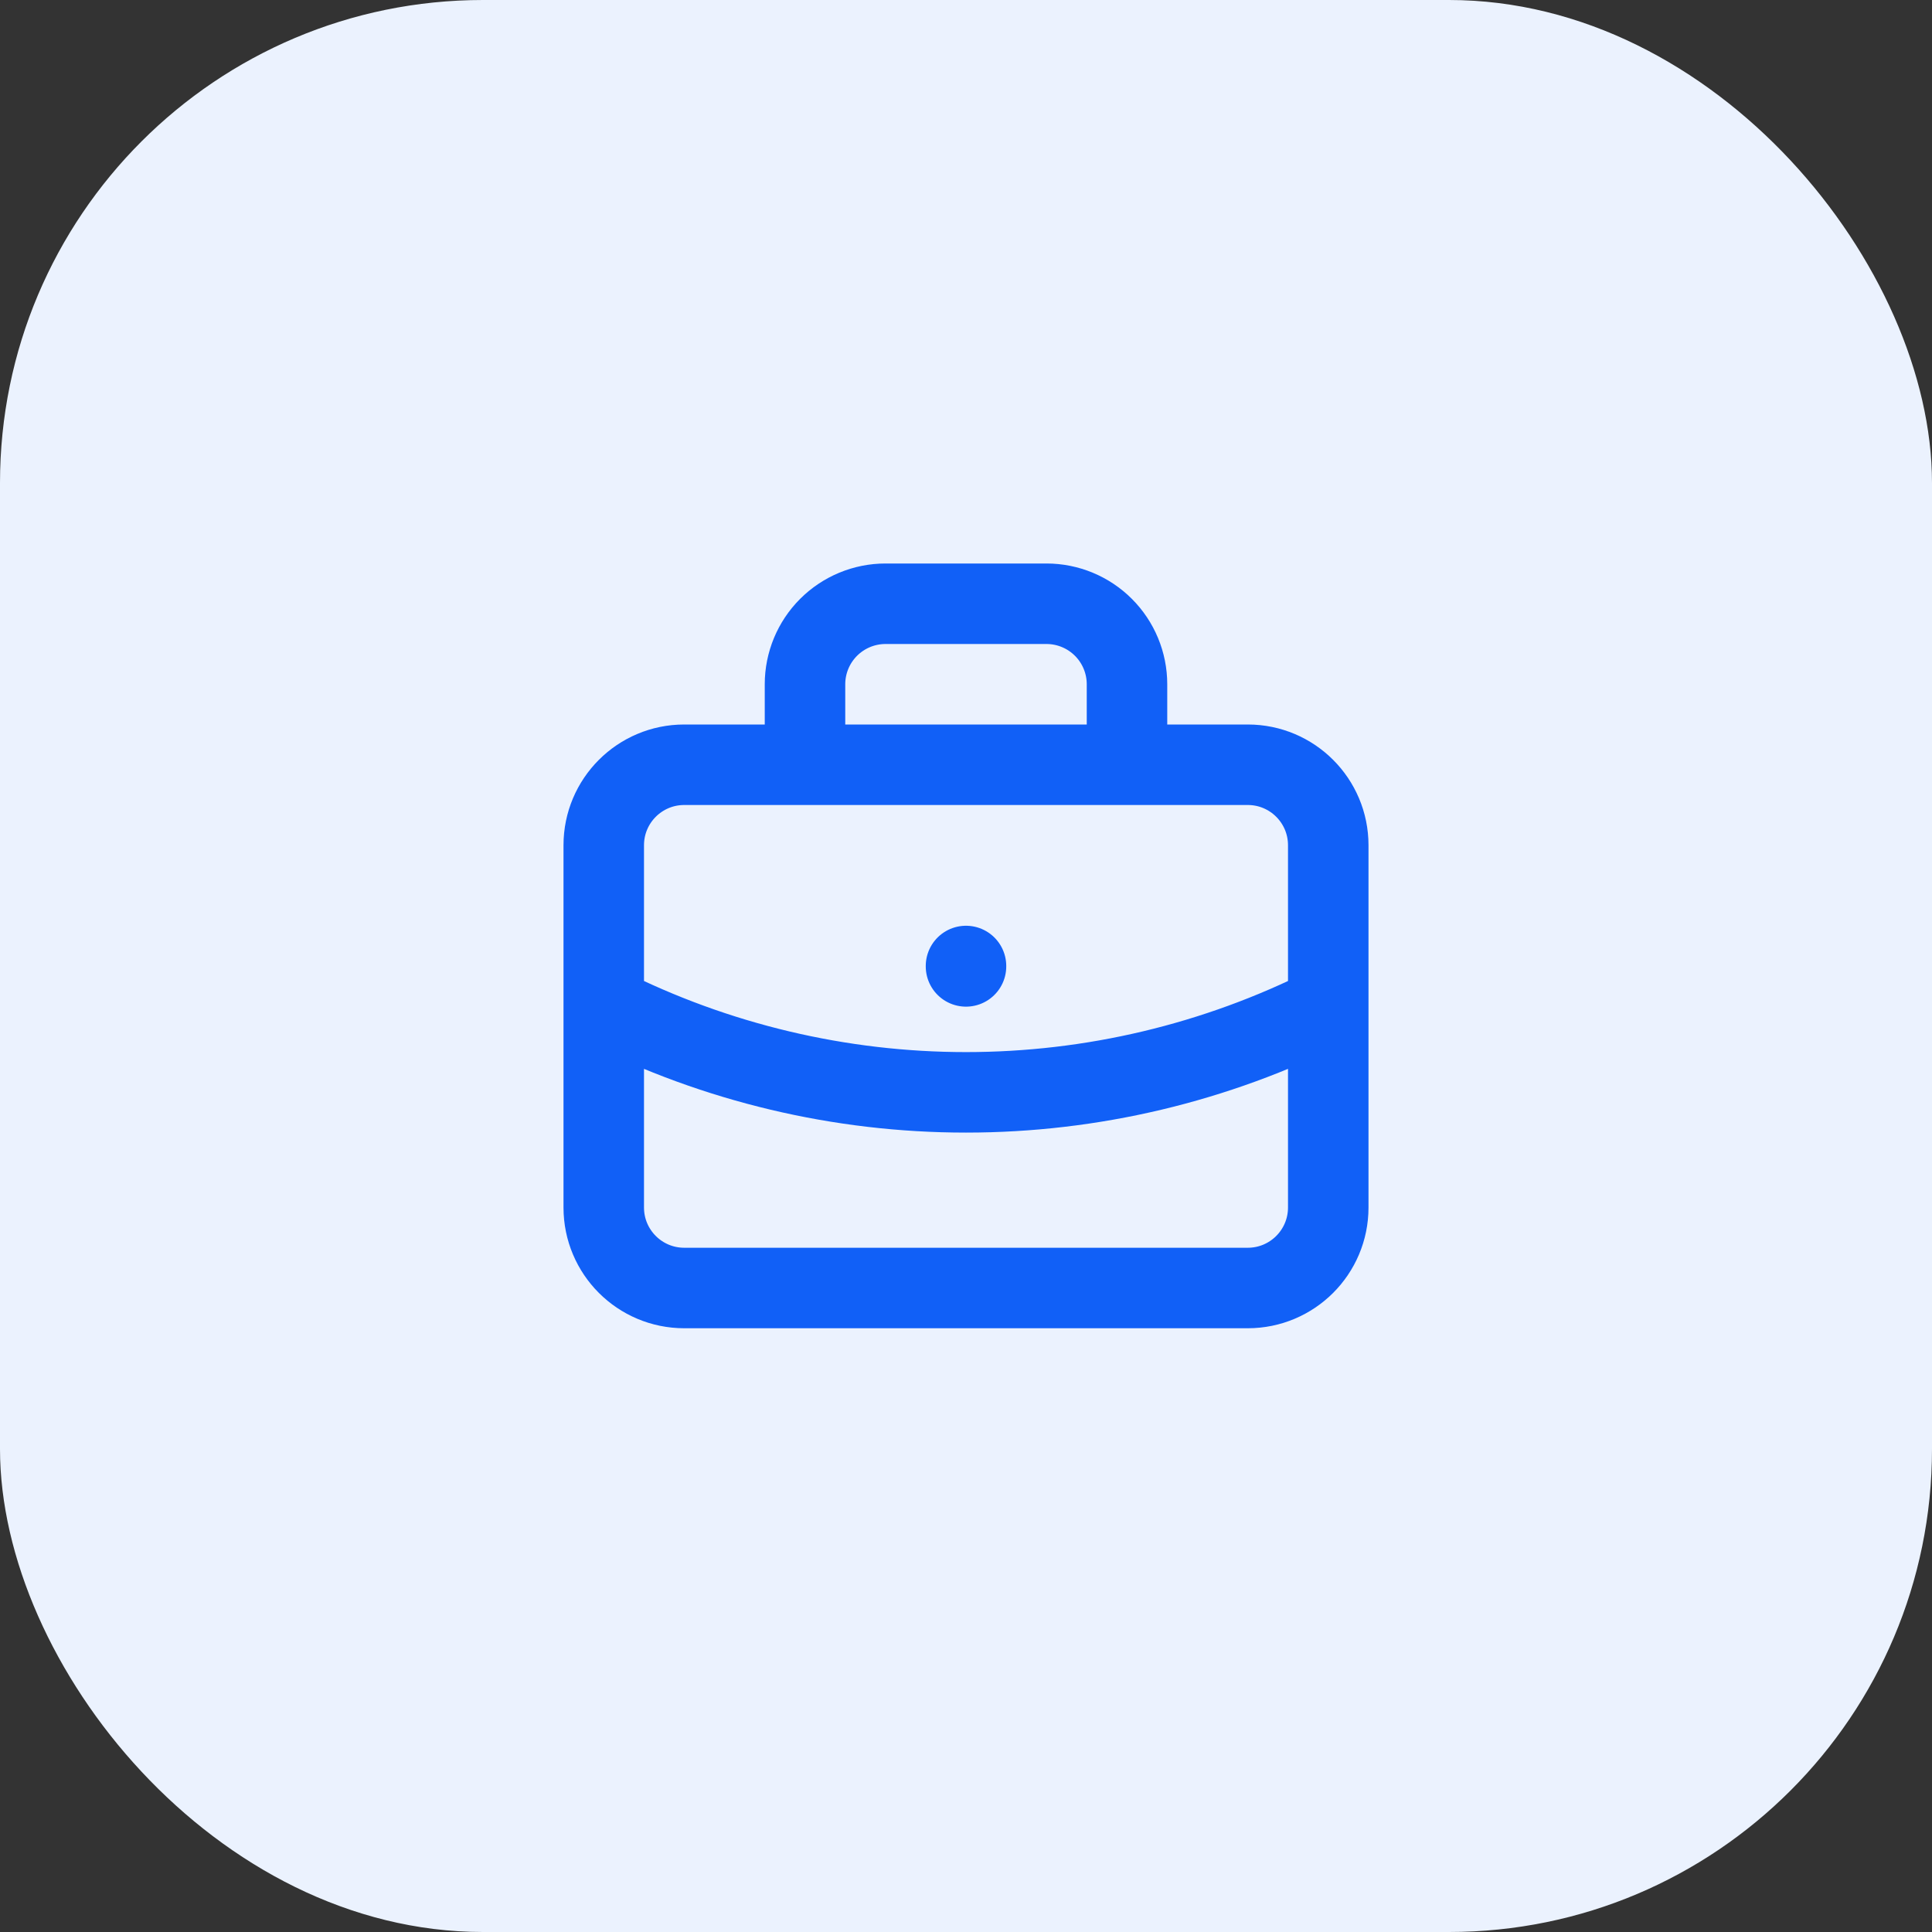
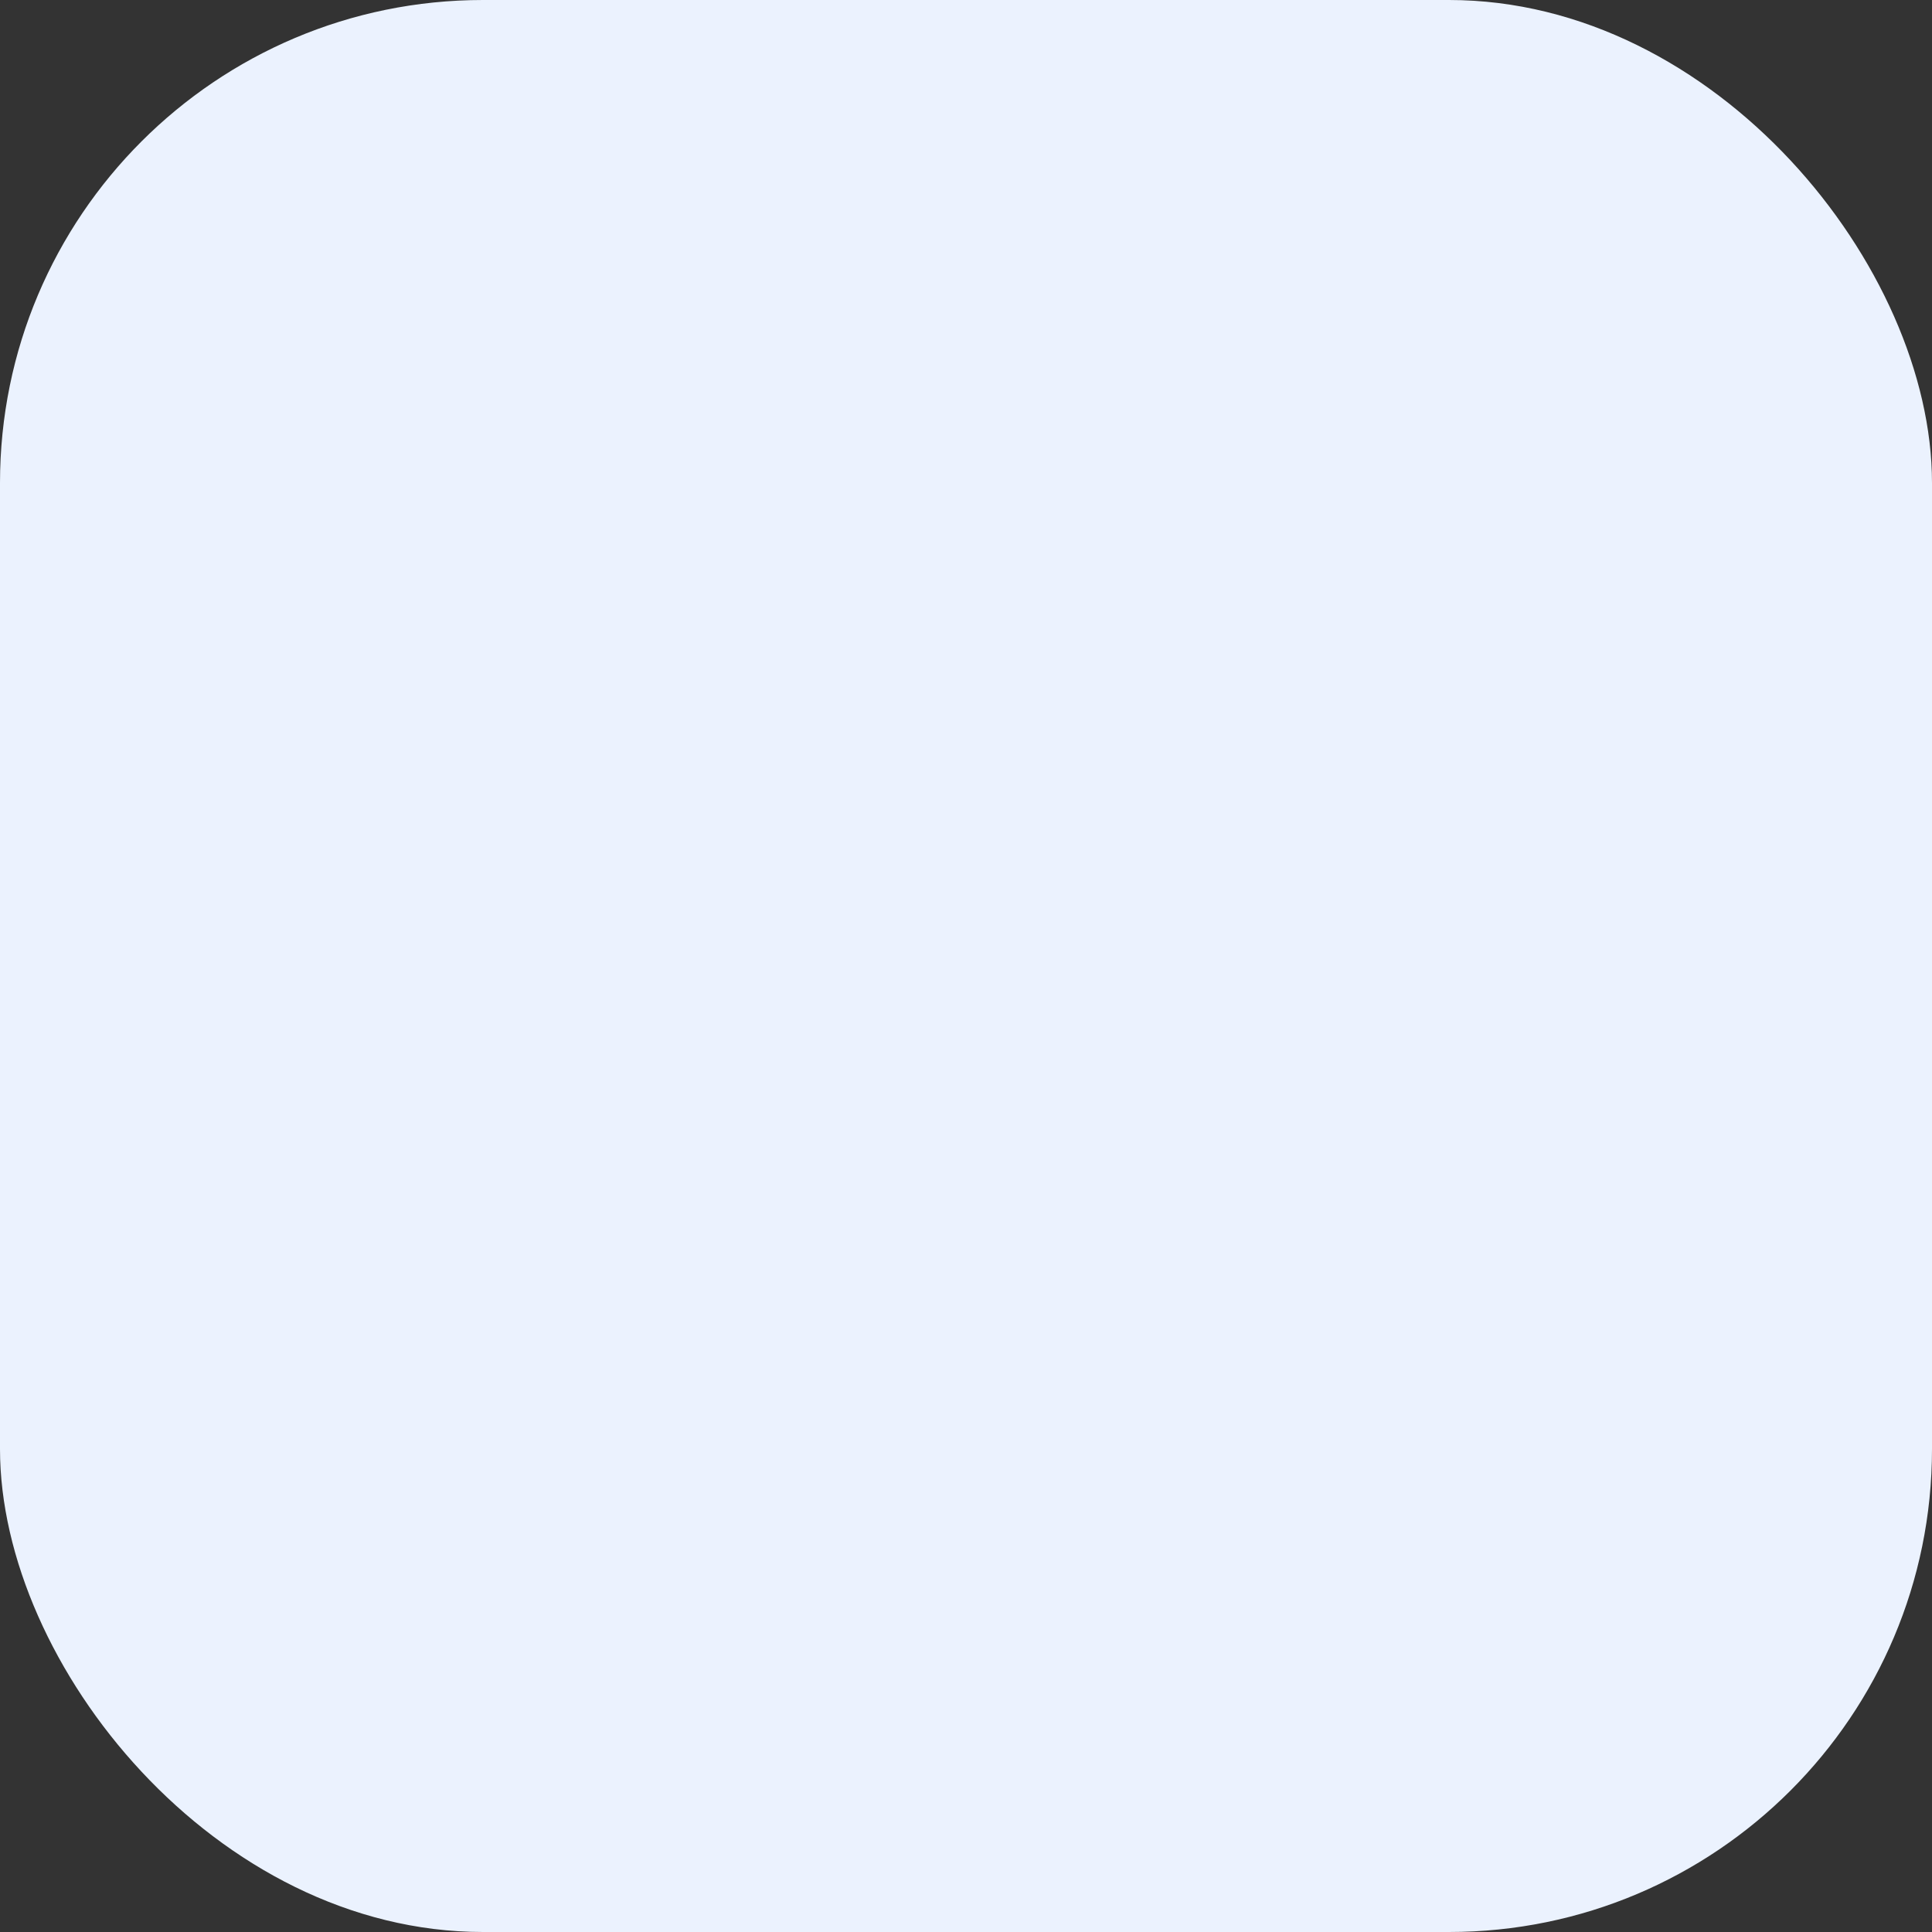
<svg xmlns="http://www.w3.org/2000/svg" width="48" height="48" viewBox="0 0 48 48" fill="none">
  <rect x="0" y="0" width="48" height="48" fill="#333333" stroke="none" />
  <rect width="48" height="48" rx="12" fill="#EBF2FE" />
-   <path d="M20 19V17C20 16.47 20.211 15.961 20.586 15.586C20.961 15.211 21.47 15 22 15H26C26.53 15 27.039 15.211 27.414 15.586C27.789 15.961 28 16.47 28 17V19M24 24V24.01M15 25C17.792 26.407 20.874 27.139 24 27.139C27.126 27.139 30.208 26.407 33 25M17 19H31C32.105 19 33 19.895 33 21V30C33 31.105 32.105 32 31 32H17C15.895 32 15 31.105 15 30V21C15 19.895 15.895 19 17 19Z" stroke="#1160F7" stroke-width="2" stroke-linecap="round" stroke-linejoin="round" />
</svg>